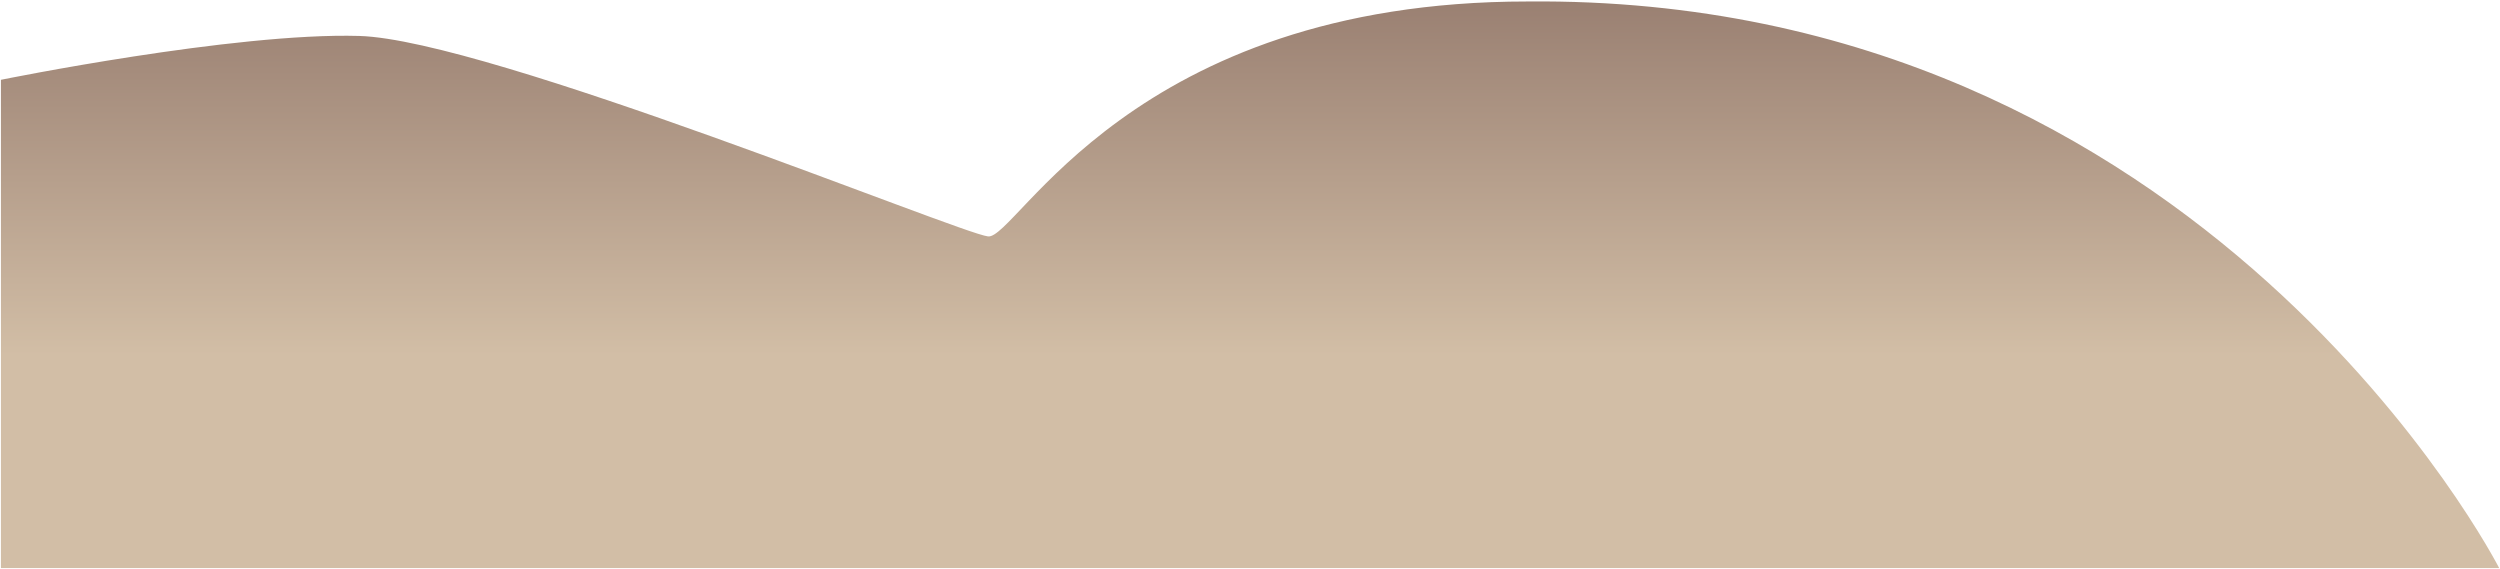
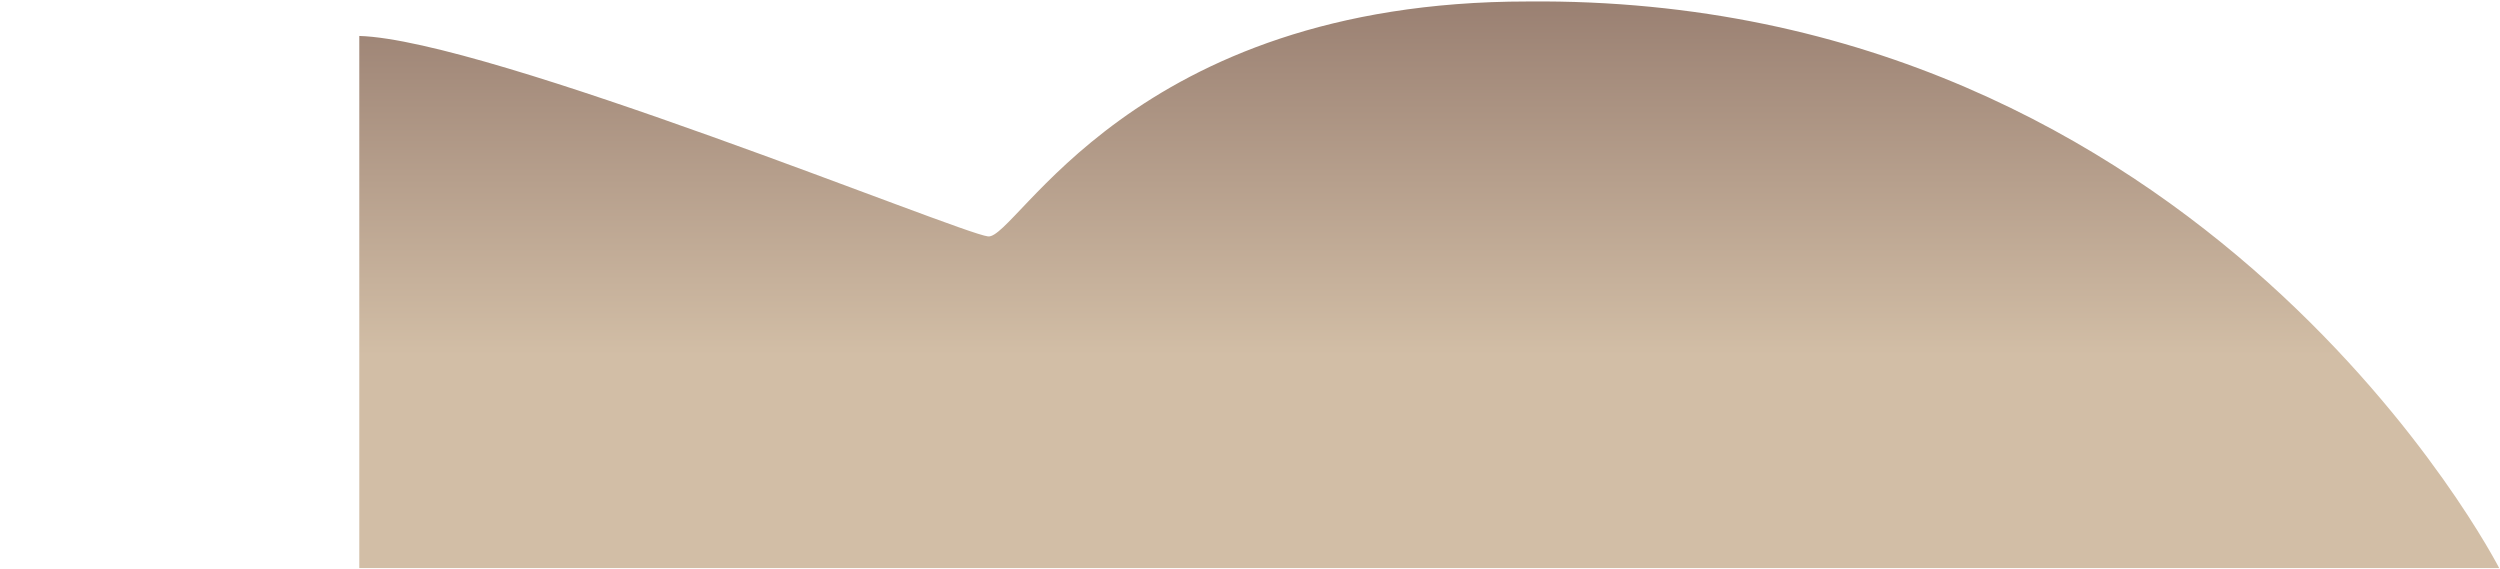
<svg xmlns="http://www.w3.org/2000/svg" width="1441" height="328" viewBox="0 0 1441 328" fill="none">
-   <path d="M1440.53 327.438C1440.53 327.438 1271.69 -2.847 880.494 0.855C651.811 0.855 585.998 138.089 569.535 136.273C553.049 134.475 281.611 22.894 207.095 20.722C135.216 18.621 0.531 46 0.531 46V327.438H1440.53Z" fill="url(#paint0_linear_8255_29116)" />
+   <path d="M1440.53 327.438C1440.53 327.438 1271.69 -2.847 880.494 0.855C651.811 0.855 585.998 138.089 569.535 136.273C553.049 134.475 281.611 22.894 207.095 20.722V327.438H1440.53Z" fill="url(#paint0_linear_8255_29116)" />
  <defs>
    <linearGradient id="paint0_linear_8255_29116" x1="720.531" y1="0.824" x2="720.531" y2="327.438" gradientUnits="userSpaceOnUse">
      <stop stop-color="#9A8072" />
      <stop offset="0.625" stop-color="#D2BEA6" />
      <stop offset="1" stop-color="#D2BEA6" />
    </linearGradient>
  </defs>
</svg>